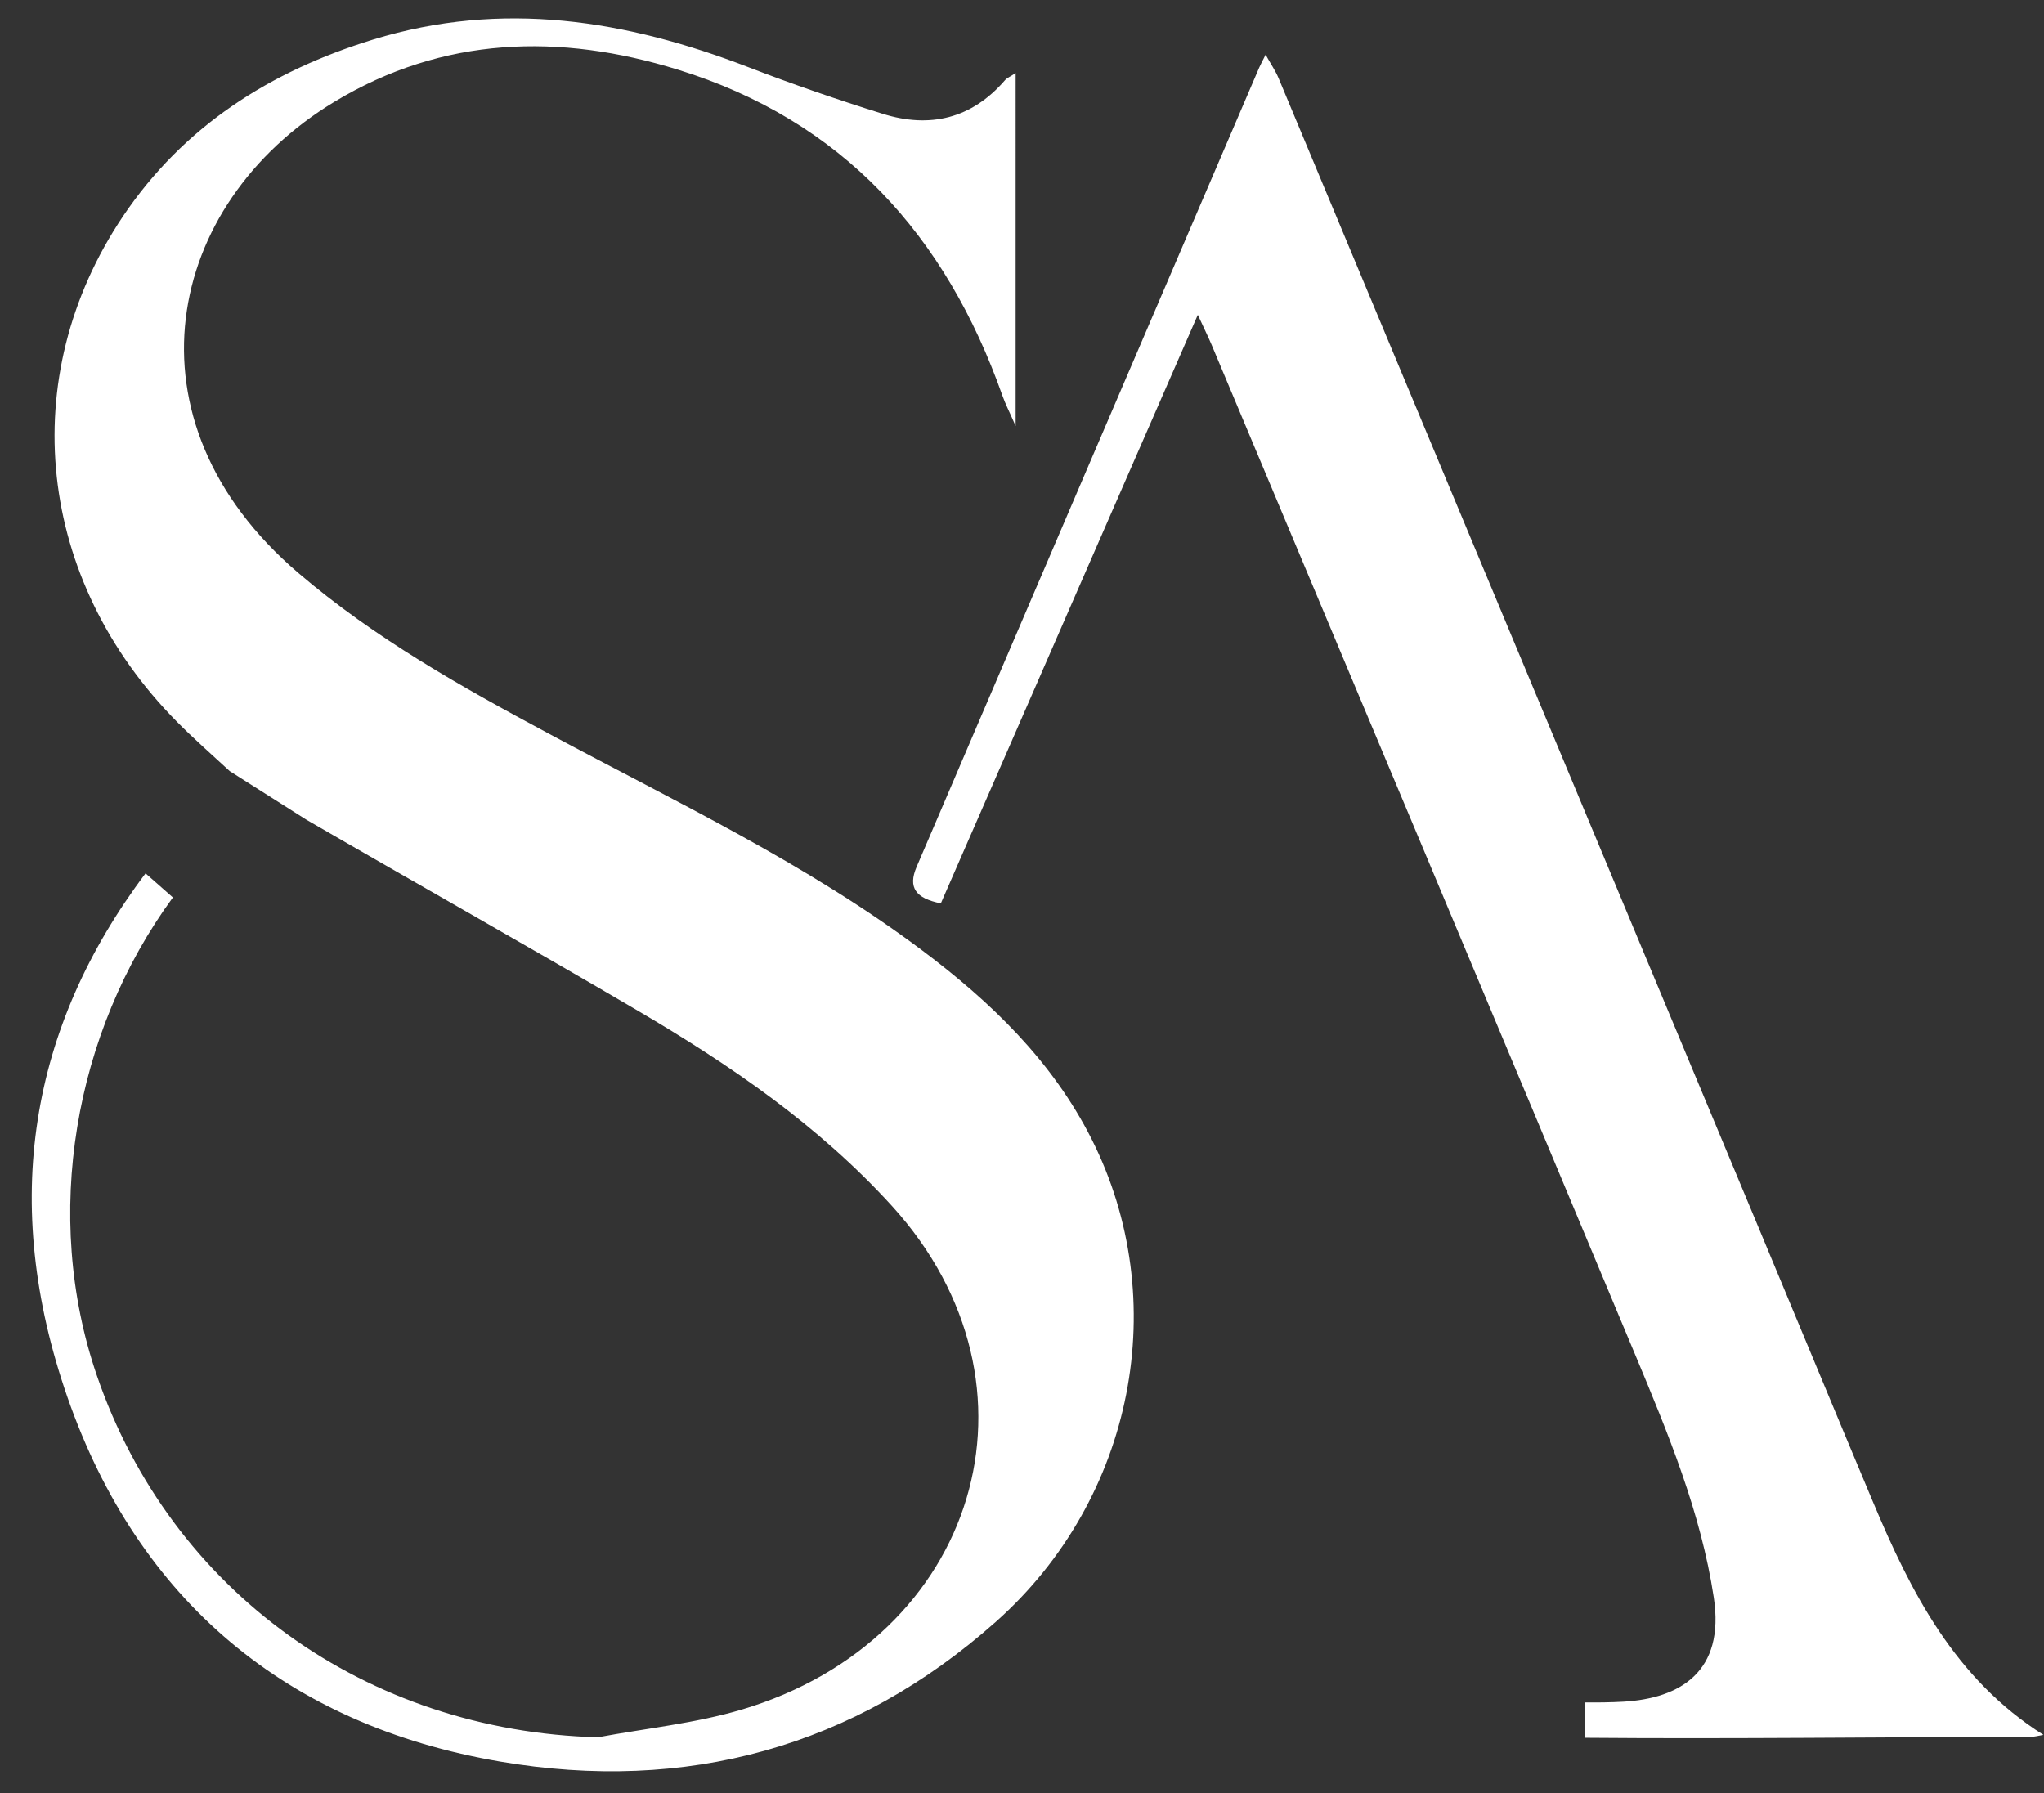
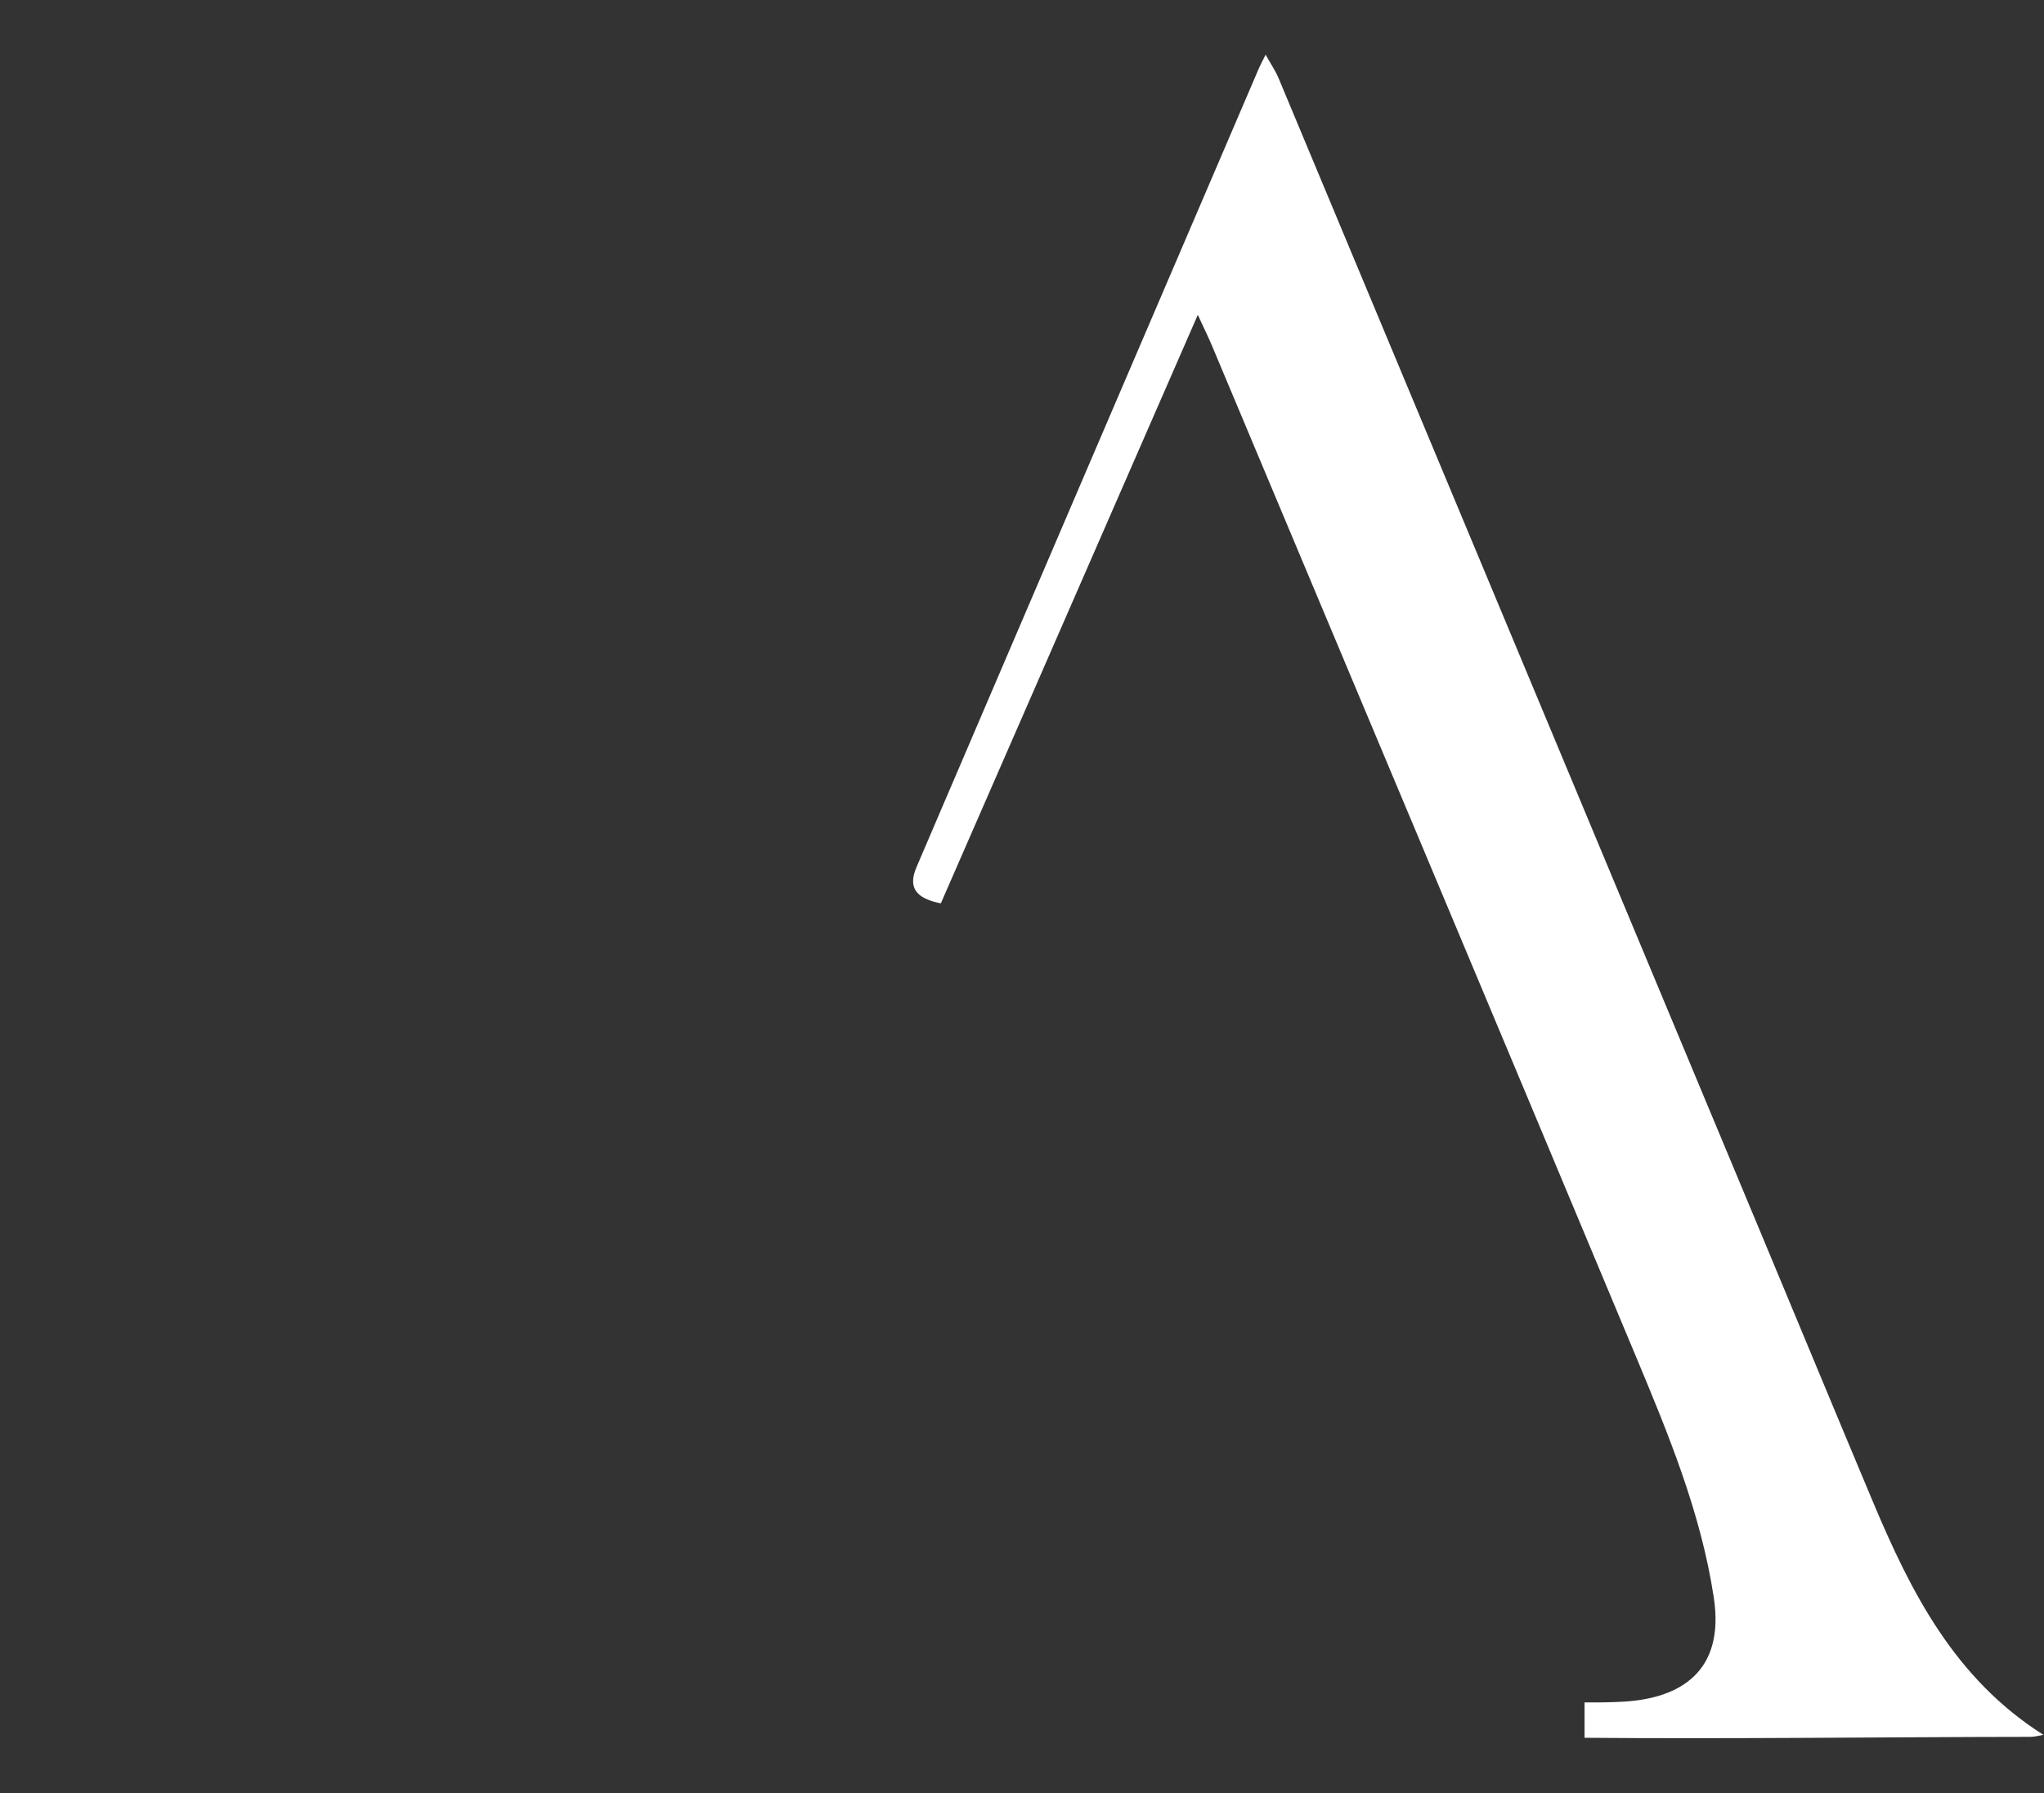
<svg xmlns="http://www.w3.org/2000/svg" fill="#ffffff" height="214.5" preserveAspectRatio="xMidYMid meet" version="1" viewBox="-3.8 -2.2 244.5 214.5" width="244.5" zoomAndPan="magnify">
  <rect x="-3.8" y="-2.2" width="244.5" height="214.5" fill="#333333" stroke="none" />
  <g id="change1_1">
-     <path d="M126.77,134.04c-4.71-9.34-12.04-16.39-20.29-22.58C92.64,101.08,77.05,93.72,61.9,85.59 c-10.5-5.63-20.87-11.44-30.01-19.25c-21.43-18.3-15.91-44.13,4.29-56.35c13.03-7.88,27-8.22,41.07-3.87 c19.72,6.08,32.09,19.84,38.86,39.01c0.35,1,0.85,1.95,1.58,3.63V6.54c-0.66,0.44-1.04,0.58-1.28,0.86 c-3.99,4.61-8.99,5.78-14.63,4.01c-5.41-1.69-10.77-3.53-16.05-5.57c-14.65-5.66-29.47-8.05-44.9-3.31 C28.51,6.32,18.16,12.89,10.9,23.69C-2.05,43,0.59,67.18,17.37,84.14c1.95,1.98,4.05,3.81,6.31,5.9l9.15,5.8 c13.18,7.64,26.47,15.11,39.6,22.82c11.11,6.52,21.69,13.75,30.47,23.4c19.5,21.47,10.22,51.85-17.99,60.24 c-5.57,1.65-11.44,2.24-17.18,3.31c-27.66-0.72-51.09-17.43-59.95-43.29c-6.55-19.11-2.73-41.02,9.1-57.17l-3.27-2.88 c-13.82,18.36-17.46,39.35-9.34,62.67c8.48,24.33,26.26,39.23,51.77,43.58c22.17,3.78,42.32-1.65,59.3-16.74 C131.92,177.02,136.48,153.27,126.77,134.04z" />
    <path d="M220.24,177.45c-4.5-10.71-8.94-21.45-13.42-32.18C187.6,99.23,168.38,53.19,149.14,7.15c-0.36-0.86-0.9-1.65-1.55-2.81 c-0.43,0.87-0.61,1.19-0.76,1.53c-13.67,31.87-27.34,63.75-40.99,95.63c-1.06,2.47-0.1,3.76,2.9,4.36 c10.17-23.28,20.31-46.51,30.74-70.4c0.81,1.75,1.26,2.67,1.66,3.61c16.9,40.25,33.82,80.5,50.66,120.78 c3.93,9.41,7.85,18.83,9.4,29.04c1.35,8.88-4.03,12.07-10.81,12.46c-1.55,0.09-3.1,0.1-4.65,0.09v4.23 c17.77,0.15,35.55-0.09,53.32-0.11c0.53,0,1.05-0.15,1.57-0.24C230.03,198.61,224.79,188.28,220.24,177.45z" />
  </g>
</svg>